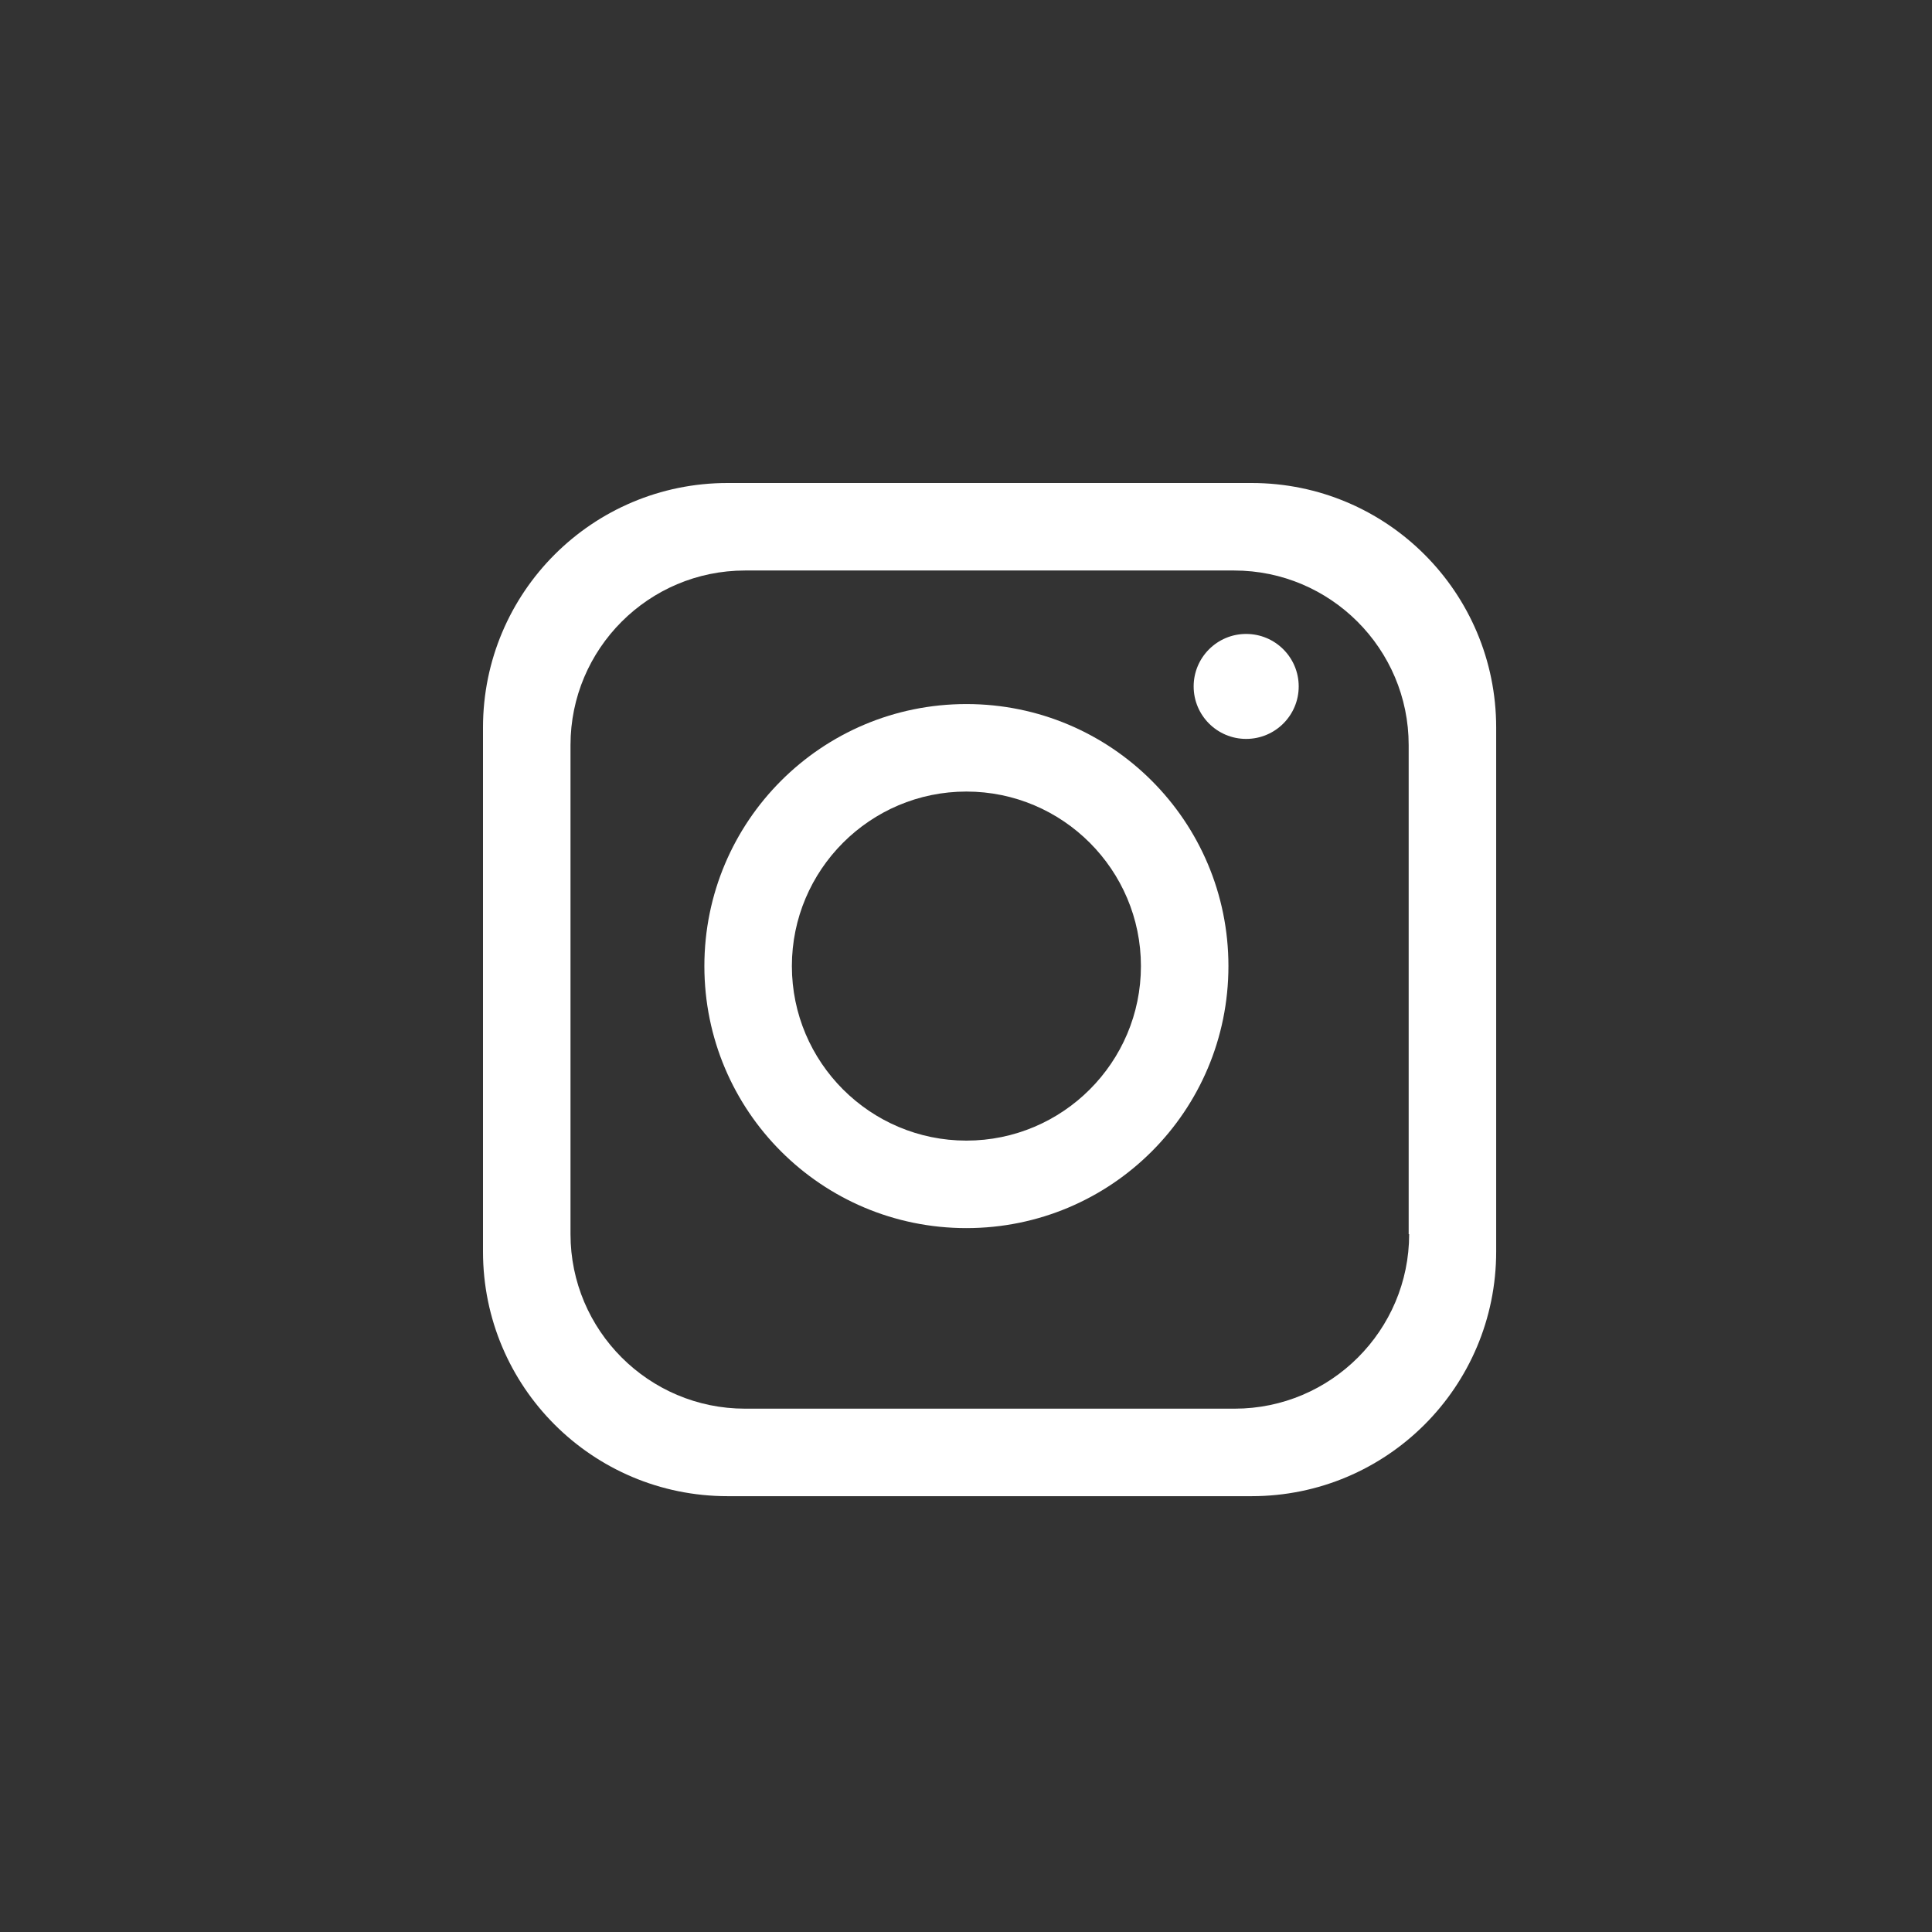
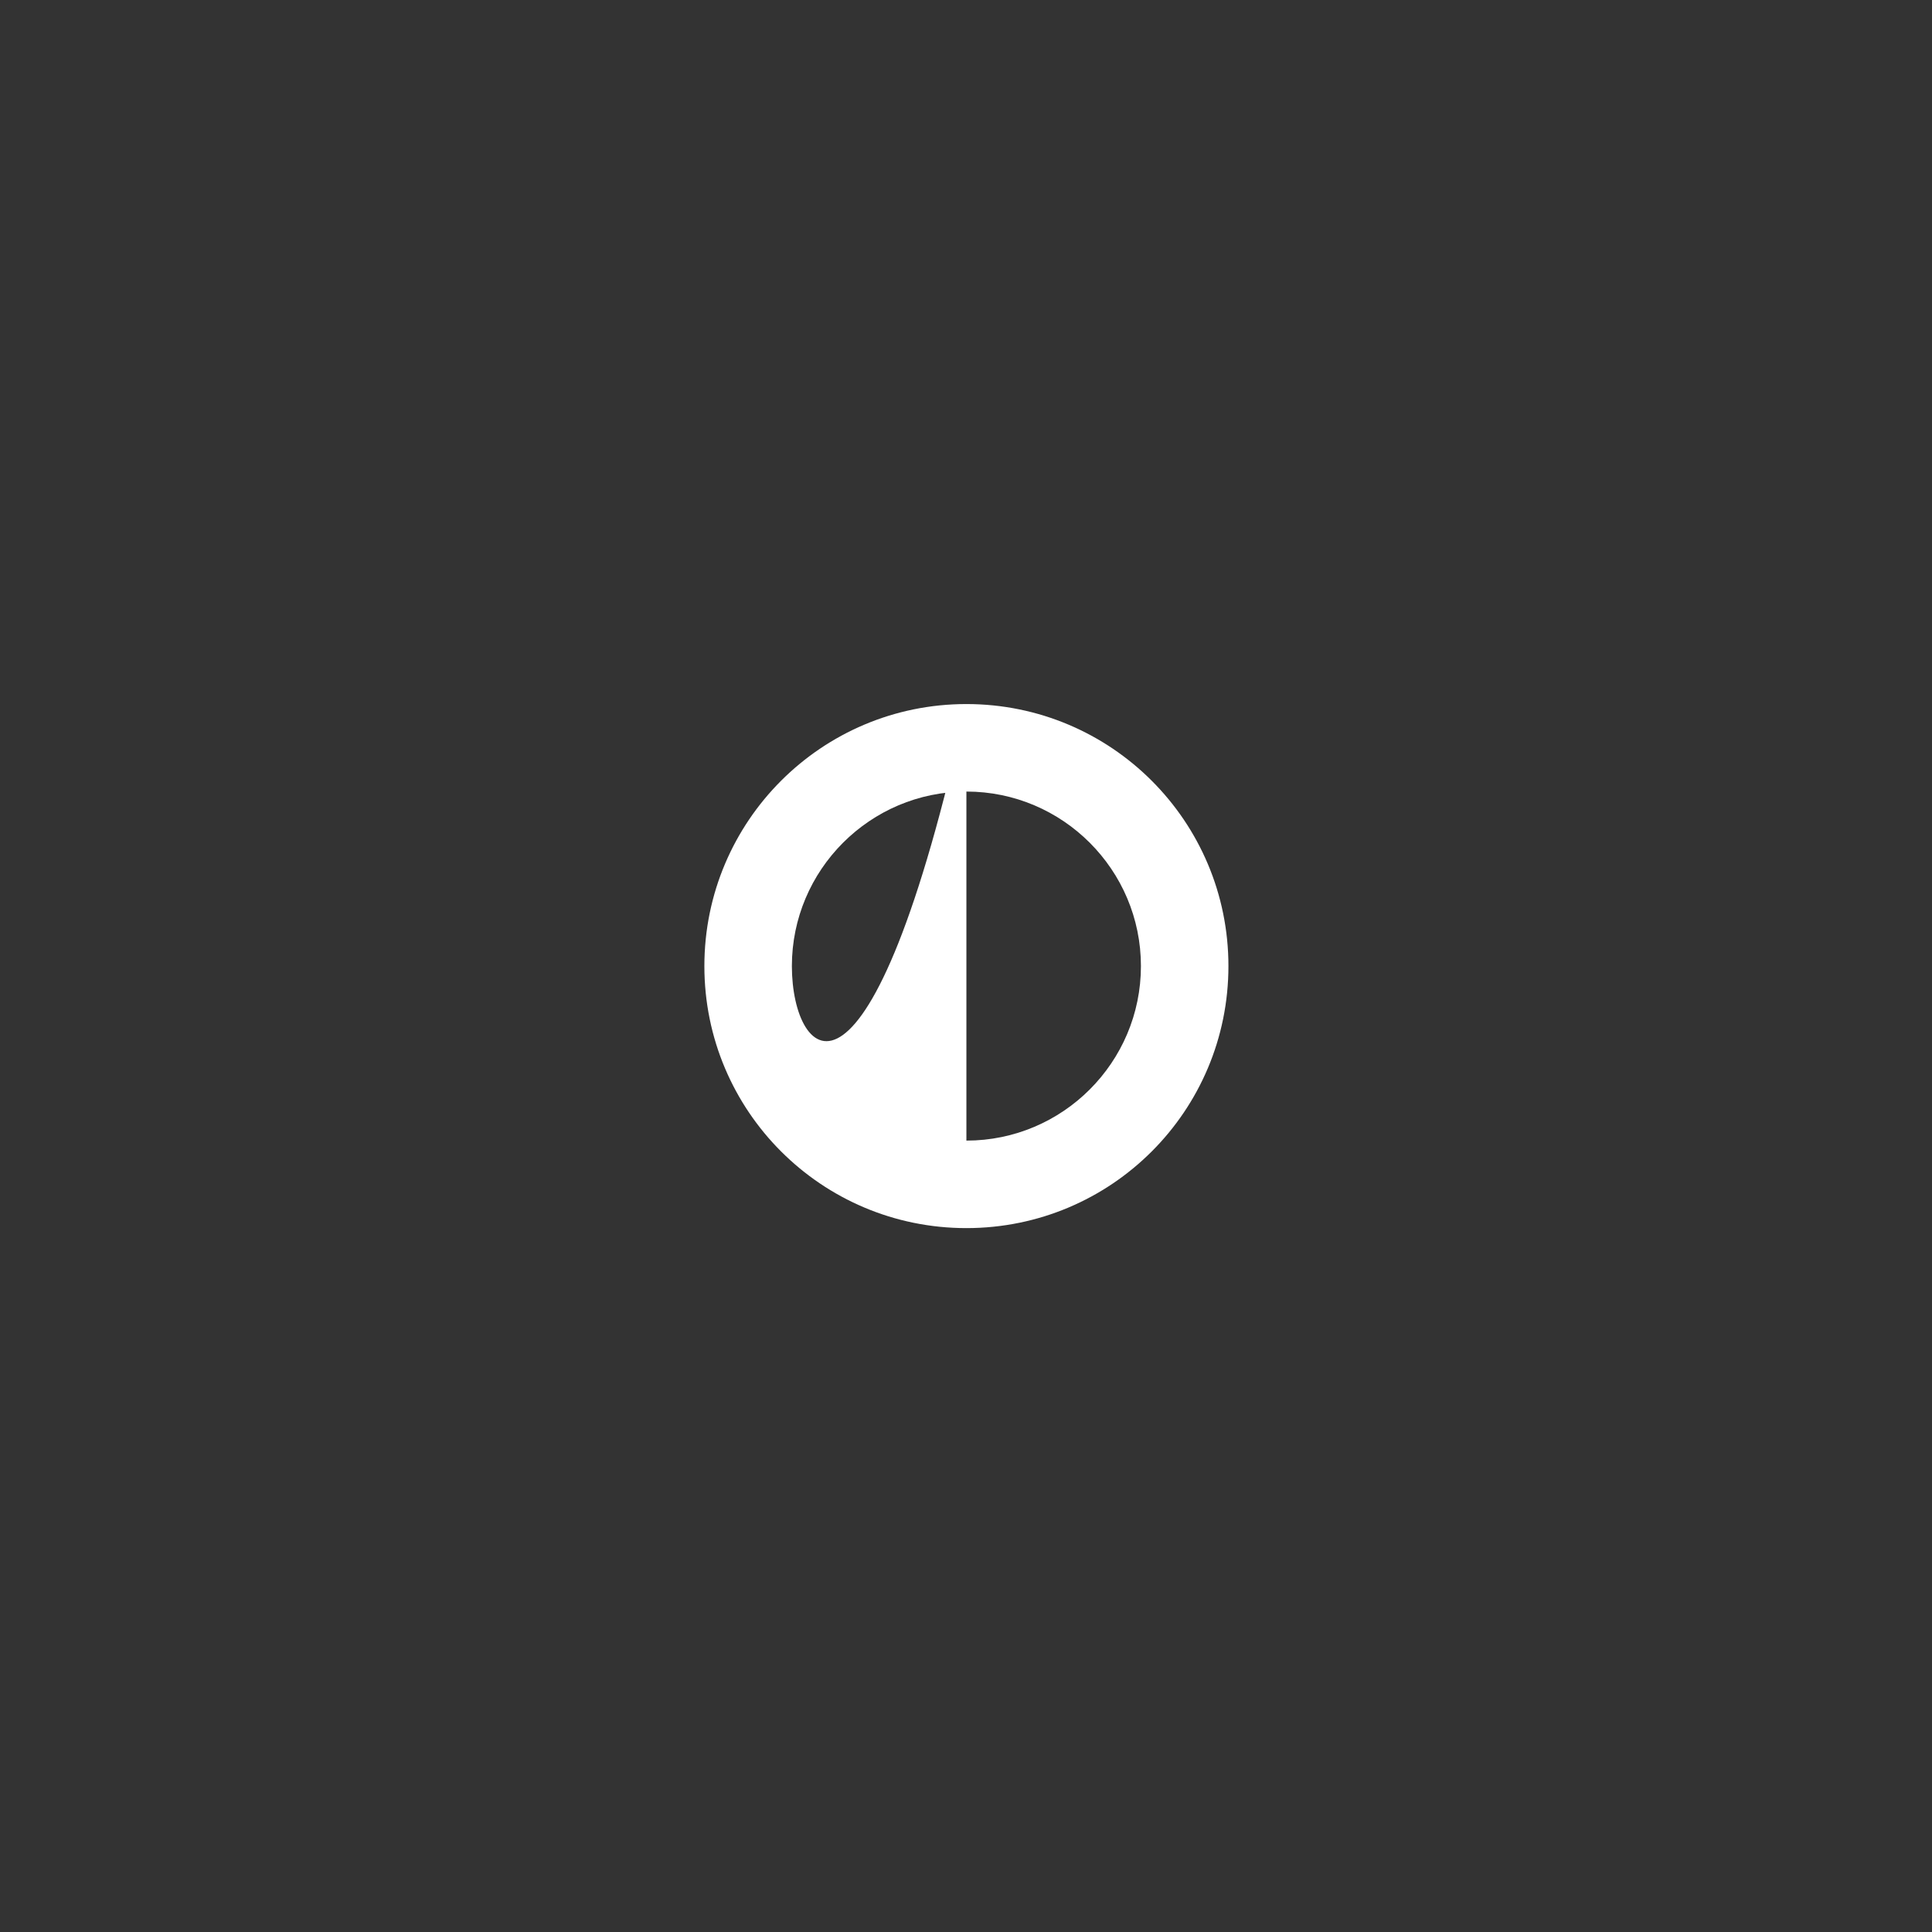
<svg xmlns="http://www.w3.org/2000/svg" width="24" height="24" viewBox="0 0 24 24" fill="none">
  <rect x="0" y="0" width="24" height="24" fill="#333333" stroke="none" />
-   <path d="M15.548 6H9.038C7.359 6 6 7.359 6 9.038V15.548C6 17.227 7.359 18.586 9.038 18.586H15.548C17.227 18.586 18.586 17.227 18.586 15.548V9.038C18.586 7.359 17.227 6 15.548 6ZM17.505 15.331C17.505 16.526 16.532 17.499 15.337 17.499H9.255C8.059 17.499 7.087 16.526 7.087 15.331V9.255C7.087 8.059 8.059 7.087 9.255 7.087H15.331C16.526 7.087 17.499 8.059 17.499 9.255V15.331H17.505Z" fill="white" />
-   <path d="M12.005 8.746C10.206 8.746 8.75 10.202 8.75 12.001C8.75 13.801 10.206 15.256 12.005 15.256C13.805 15.256 15.26 13.801 15.26 12.001C15.26 10.202 13.805 8.746 12.005 8.746ZM12.005 14.169C10.809 14.169 9.837 13.197 9.837 12.001C9.837 10.806 10.809 9.833 12.005 9.833C13.201 9.833 14.173 10.806 14.173 12.001C14.173 13.197 13.201 14.169 12.005 14.169Z" fill="white" />
-   <path d="M15.48 9.179C15.841 9.179 16.133 8.887 16.133 8.527C16.133 8.167 15.841 7.875 15.48 7.875C15.12 7.875 14.828 8.167 14.828 8.527C14.828 8.887 15.12 9.179 15.48 9.179Z" fill="white" />
+   <path d="M12.005 8.746C10.206 8.746 8.75 10.202 8.75 12.001C8.75 13.801 10.206 15.256 12.005 15.256C13.805 15.256 15.26 13.801 15.26 12.001C15.26 10.202 13.805 8.746 12.005 8.746ZC10.809 14.169 9.837 13.197 9.837 12.001C9.837 10.806 10.809 9.833 12.005 9.833C13.201 9.833 14.173 10.806 14.173 12.001C14.173 13.197 13.201 14.169 12.005 14.169Z" fill="white" />
</svg>